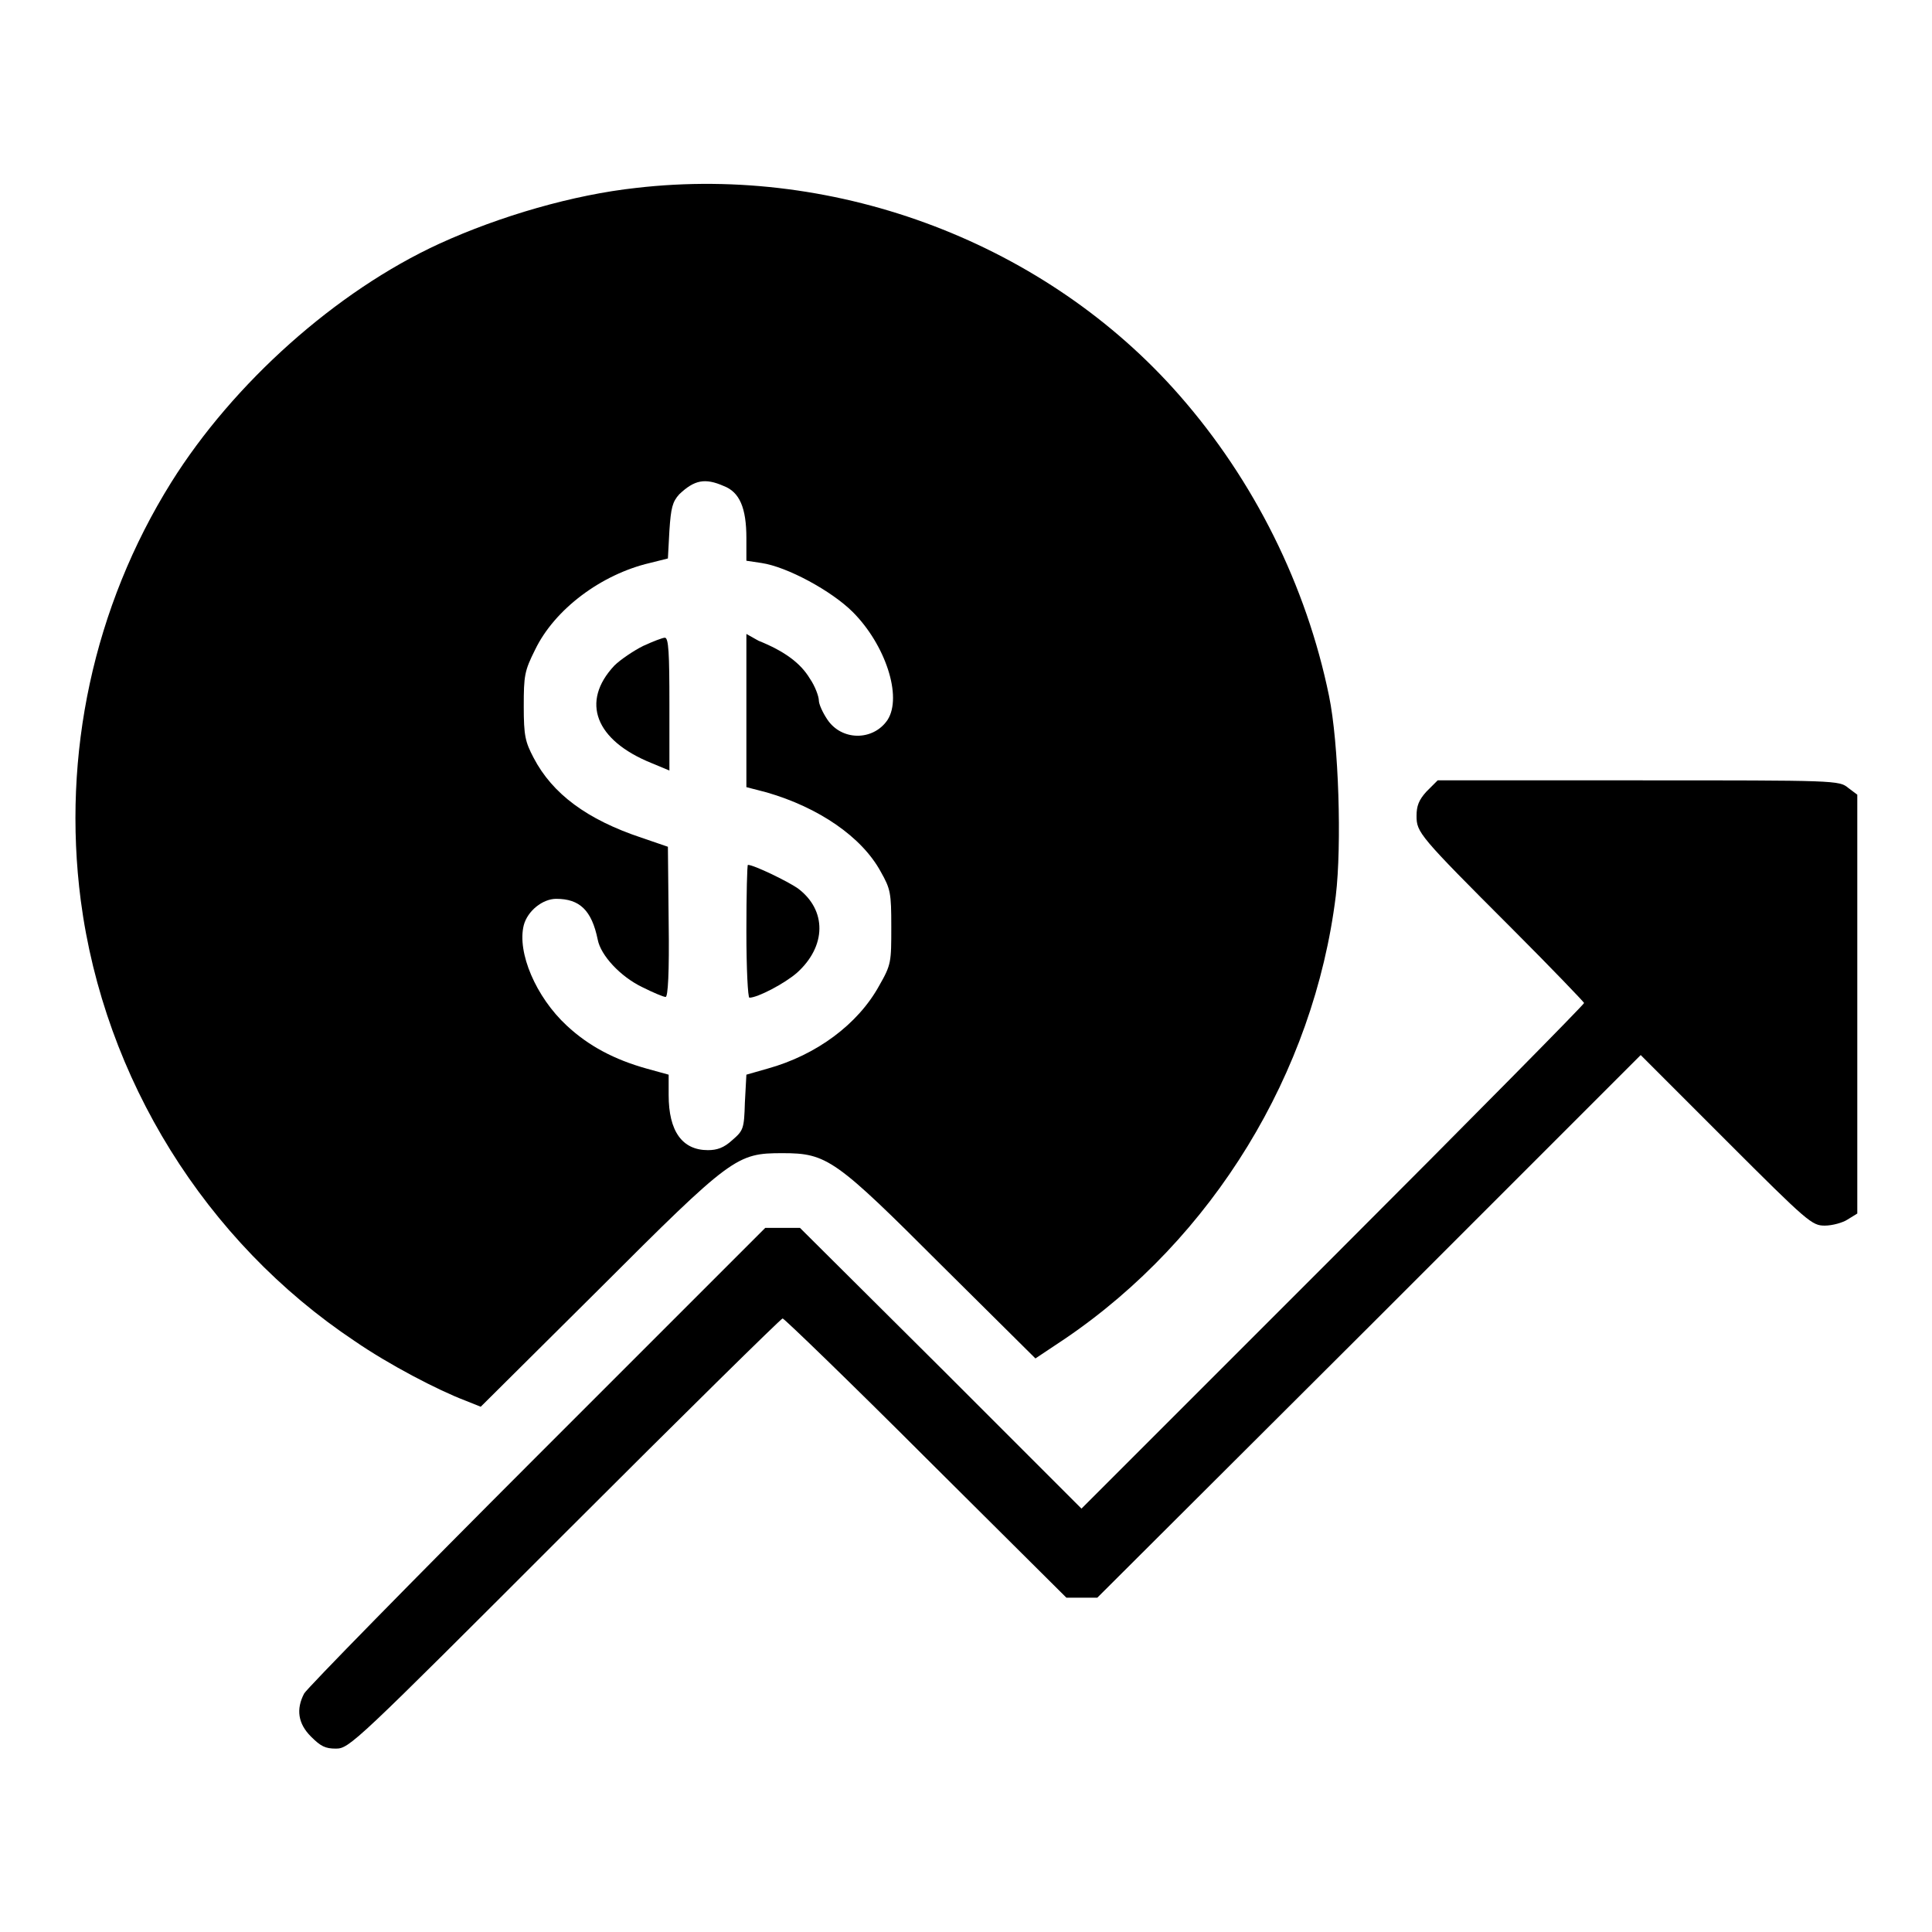
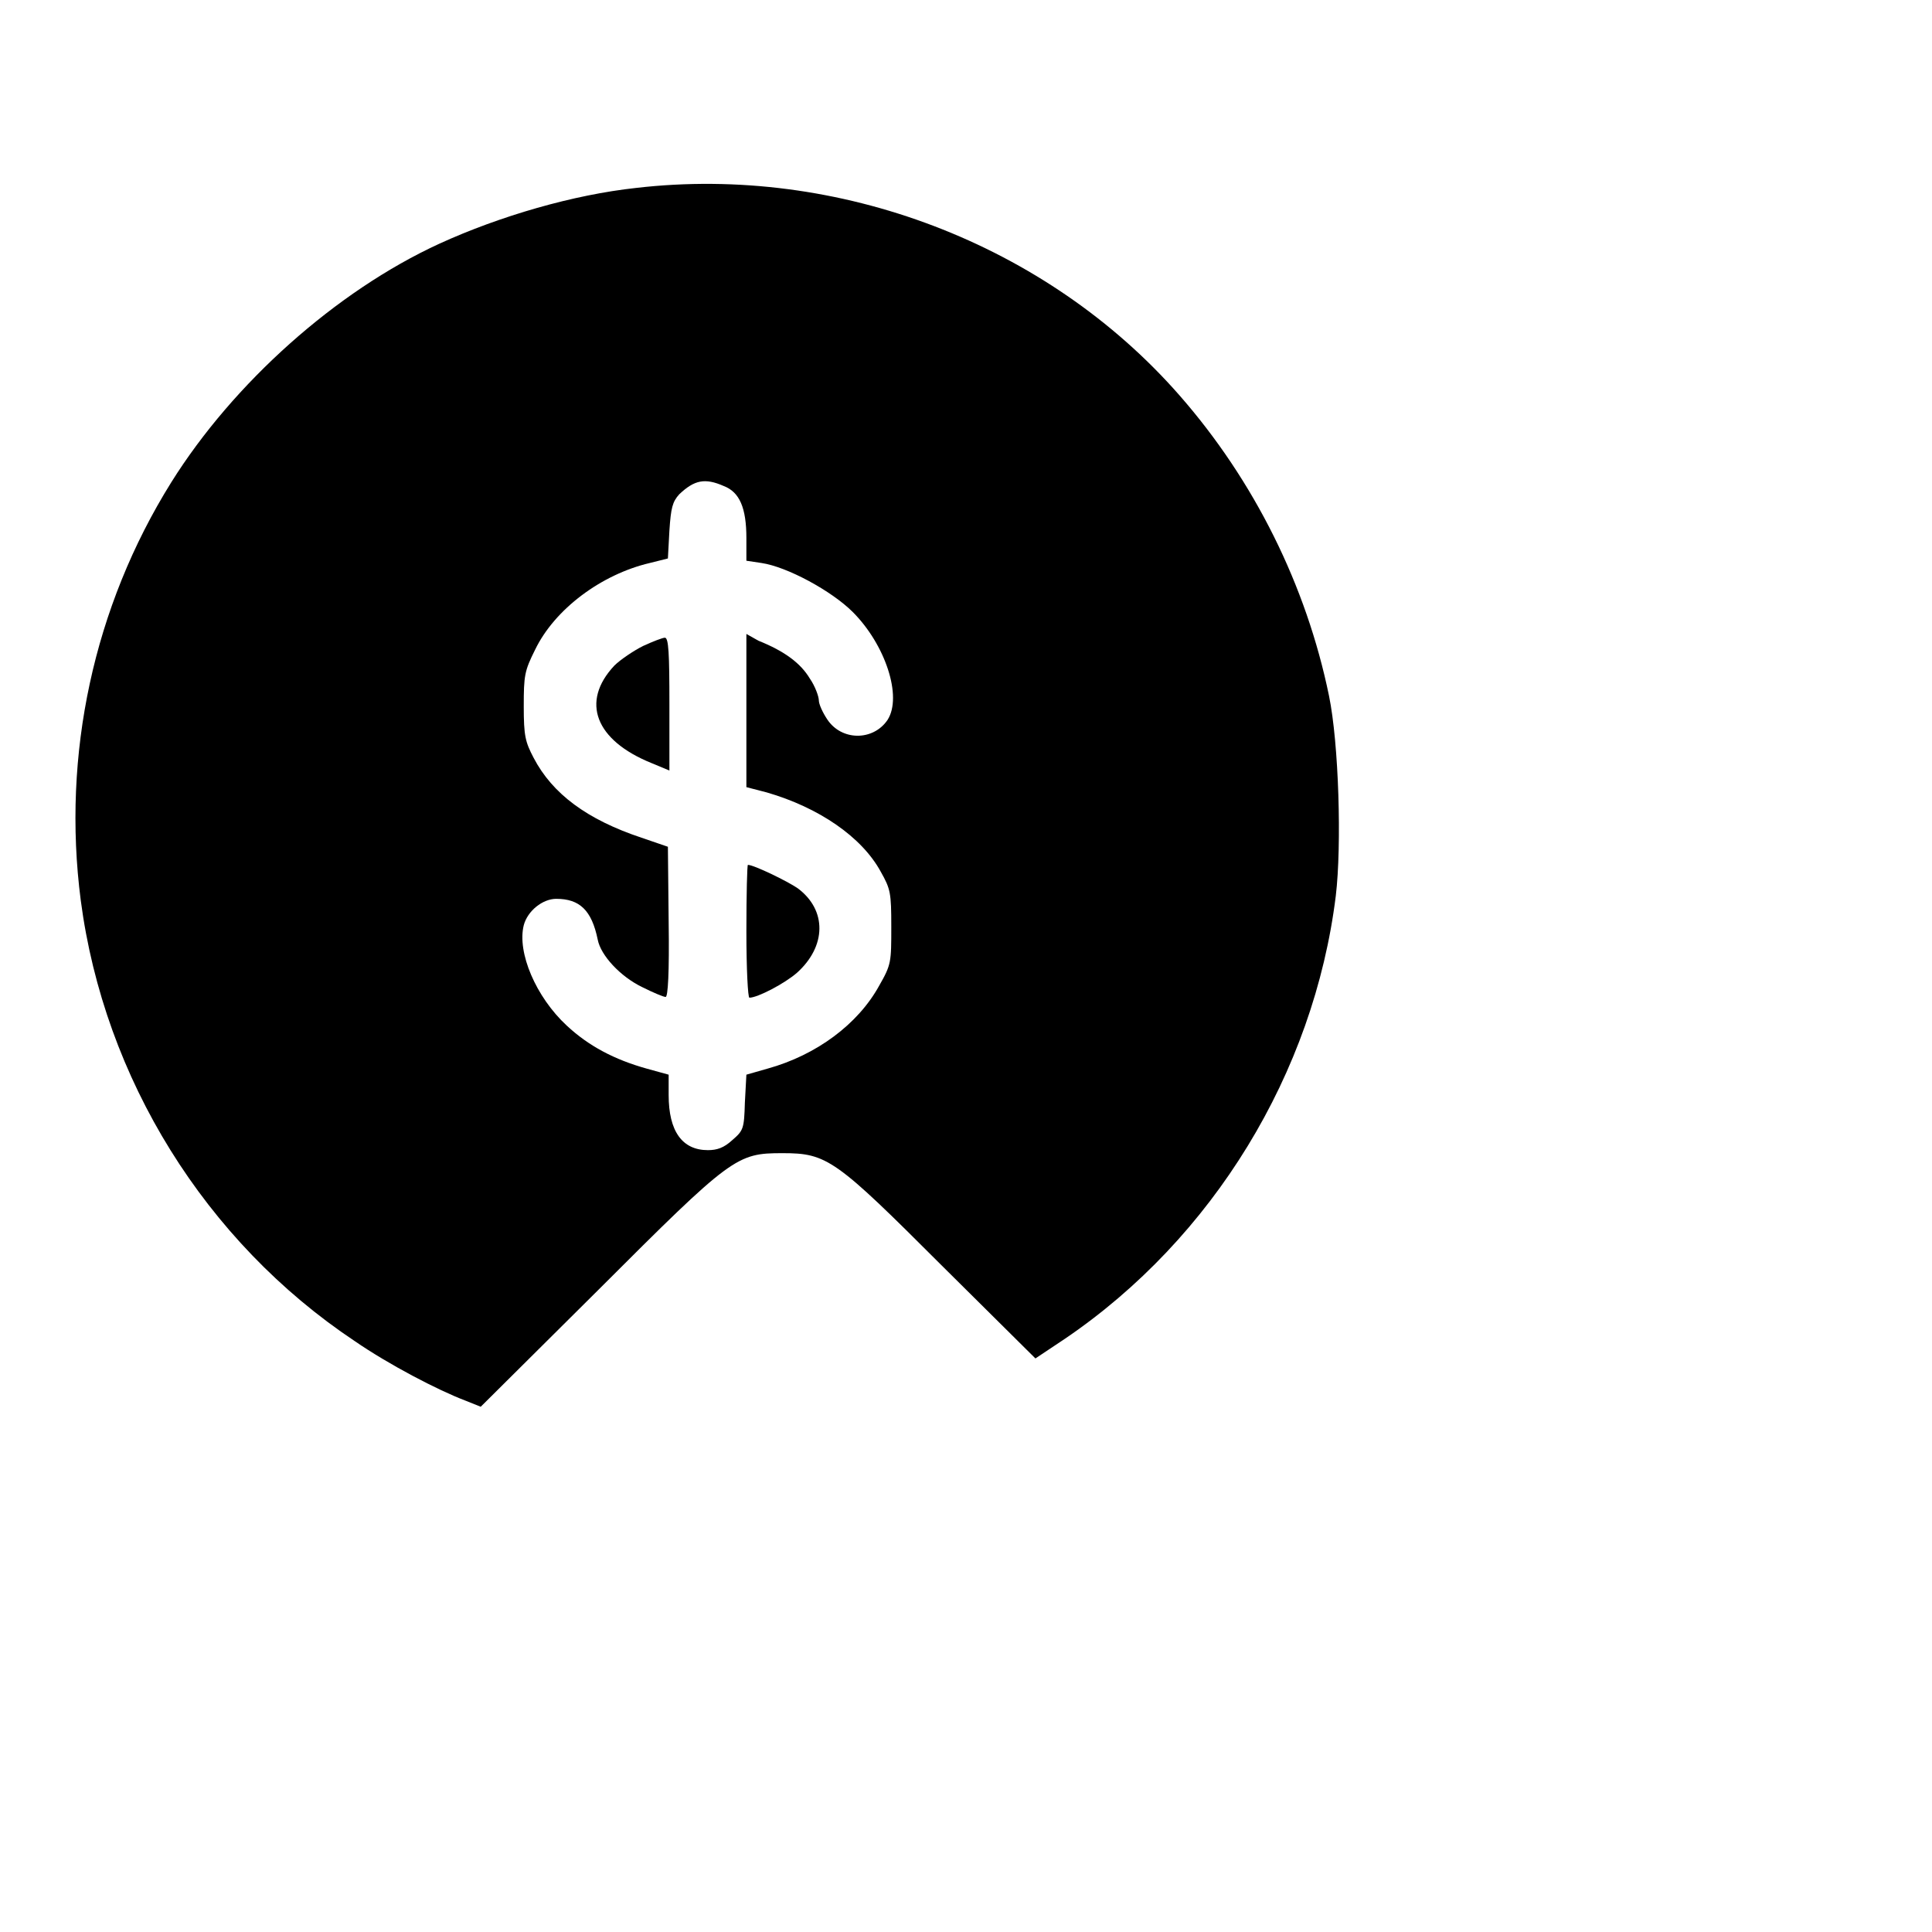
<svg xmlns="http://www.w3.org/2000/svg" version="1.1" x="0px" y="0px" viewBox="0 0 256 256" enable-background="new 0 0 256 256" xml:space="preserve">
  <g>
    <g>
      <g>
        <path fill="#000000" d="M84.3,24.9c-8.3,0.9-18,3.7-26.1,7.4c-13.7,6.3-27.3,18.5-35.5,31.6C12.4,80.4,8.2,100,10.7,119.3c3.1,23.6,16.5,45.2,36.3,58.4c4.5,3.1,11,6.5,14.7,7.9l2,0.8l15.6-15.5c17.7-17.7,18.3-18.1,24.4-18.1c5.9,0,7,0.8,21.1,14.9l12.4,12.3l3.9-2.6c19.6-13.3,33-35.2,35.9-58.7c0.8-6.7,0.4-20.2-0.9-26.5c-3-14.6-9.9-28.5-19.8-39.8C138.7,32.3,111.1,21.8,84.3,24.9z M95.9,64.4c2.1,0.8,3,2.9,3,6.9v3l2,0.3c3.4,0.5,9.3,3.7,12.1,6.5c4.3,4.3,6.6,11.2,4.6,14.3c-1.9,2.8-6.1,2.8-8-0.1c-0.6-0.9-1.1-2-1.1-2.5c0-0.5-0.5-1.9-1.2-2.9c-1.2-2-3.3-3.6-6.8-5L98.9,84v10.1v10.2l2.7,0.7c6.9,2,12.6,5.9,15.1,10.5c1.3,2.3,1.4,2.8,1.4,7.3c0,4.7,0,5-1.6,7.8c-2.8,5.1-8.3,9.2-14.8,11l-2.8,0.8l-0.2,3.7c-0.1,3.5-0.2,3.7-1.7,5c-1.1,1-2,1.3-3.2,1.3c-3.4,0-5.2-2.5-5.2-7.3v-2.7l-2.9-0.8c-4.3-1.2-7.7-3-10.6-5.7c-4.1-3.8-6.6-9.7-5.7-13.3c0.5-1.9,2.5-3.5,4.3-3.5c3.1,0,4.7,1.5,5.5,5.4c0.4,2.1,3,4.9,5.9,6.3c1.4,0.7,2.8,1.3,3.1,1.3c0.3,0,0.5-3.1,0.4-10l-0.1-9.9l-3.5-1.2c-7.2-2.4-11.8-5.8-14.3-10.6c-1.1-2.1-1.3-2.9-1.3-6.8c0-4.1,0.1-4.7,1.5-7.5c2.6-5.4,8.8-10,15.2-11.5l2.4-0.6l0.2-3.7c0.2-3,0.4-3.8,1.3-4.8C92,63.6,93.4,63.3,95.9,64.4z" />
        <path fill="#000000" d="M85.2,85.6c-1.2,0.6-3,1.8-3.8,2.6c-4.5,4.8-2.5,9.9,4.9,12.9l2.4,1v-8.8c0-6.7-0.1-8.8-0.6-8.8C87.8,84.5,86.5,85,85.2,85.6z" />
        <path fill="#000000" d="M98.9,123.4c0,5,0.2,8.8,0.4,8.8c1.1,0,4.7-1.9,6.3-3.3c3.9-3.5,4-8.3,0.1-11.2c-1.3-0.9-5.8-3.1-6.6-3.1C99,114.6,98.9,118.5,98.9,123.4z" />
-         <path fill="#000000" d="M189,104.9c-1,1.1-1.3,1.9-1.3,3.2c0,2.2,0.3,2.6,12.6,14.9c5.3,5.3,9.6,9.8,9.6,9.9c0,0.2-15,15.4-33.3,33.7l-33.3,33.3l-18.6-18.6L106,162.7h-2.3h-2.3l-30.2,30.2c-16.6,16.6-30.5,30.8-30.9,31.5c-1.1,2.1-0.8,4,0.9,5.7c1.3,1.3,1.9,1.6,3.3,1.6c1.8,0,2.5-0.7,30.3-28.5c15.6-15.6,28.7-28.5,28.9-28.5s8.8,8.3,19,18.5l18.6,18.5h2h2.1l36-35.9l36-36l11.3,11.3c10.9,10.9,11.4,11.3,13.1,11.3c1,0,2.4-0.4,3-0.8l1.3-0.8v-27.8v-27.7l-1.2-0.9c-1.2-1-1.6-1-27.8-1h-26.6L189,104.9z" />
      </g>
    </g>
  </g>
</svg>